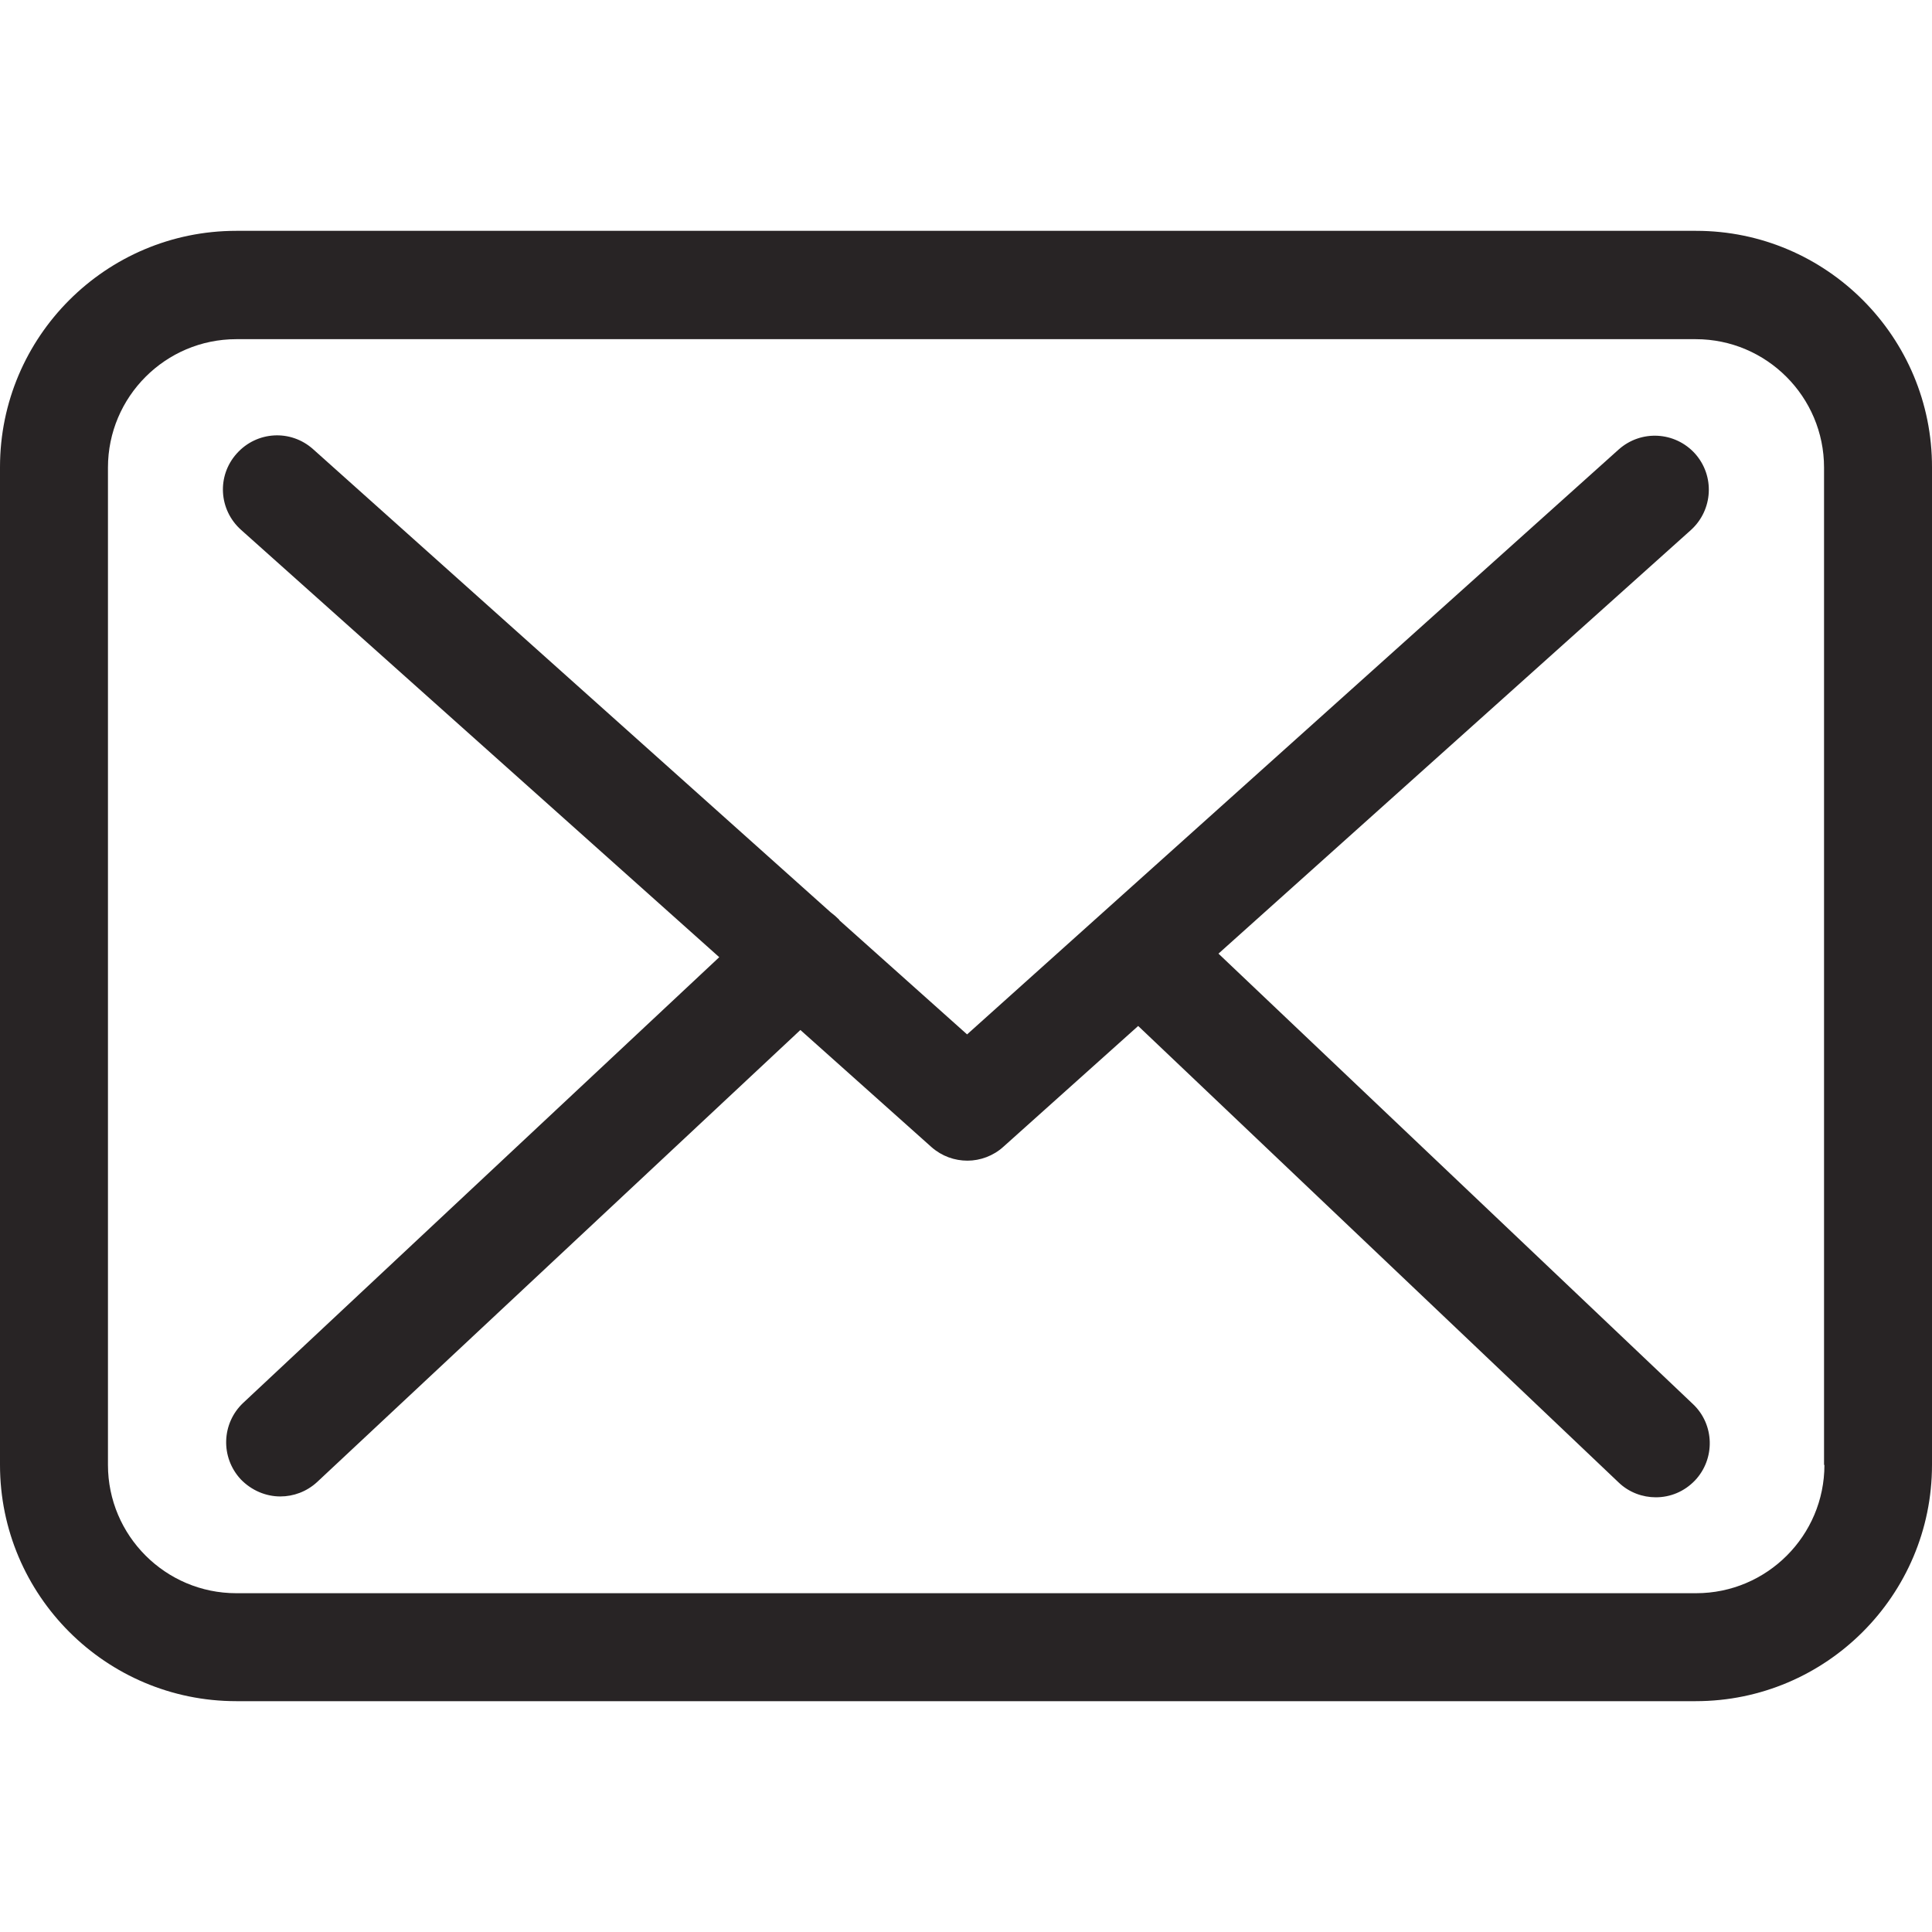
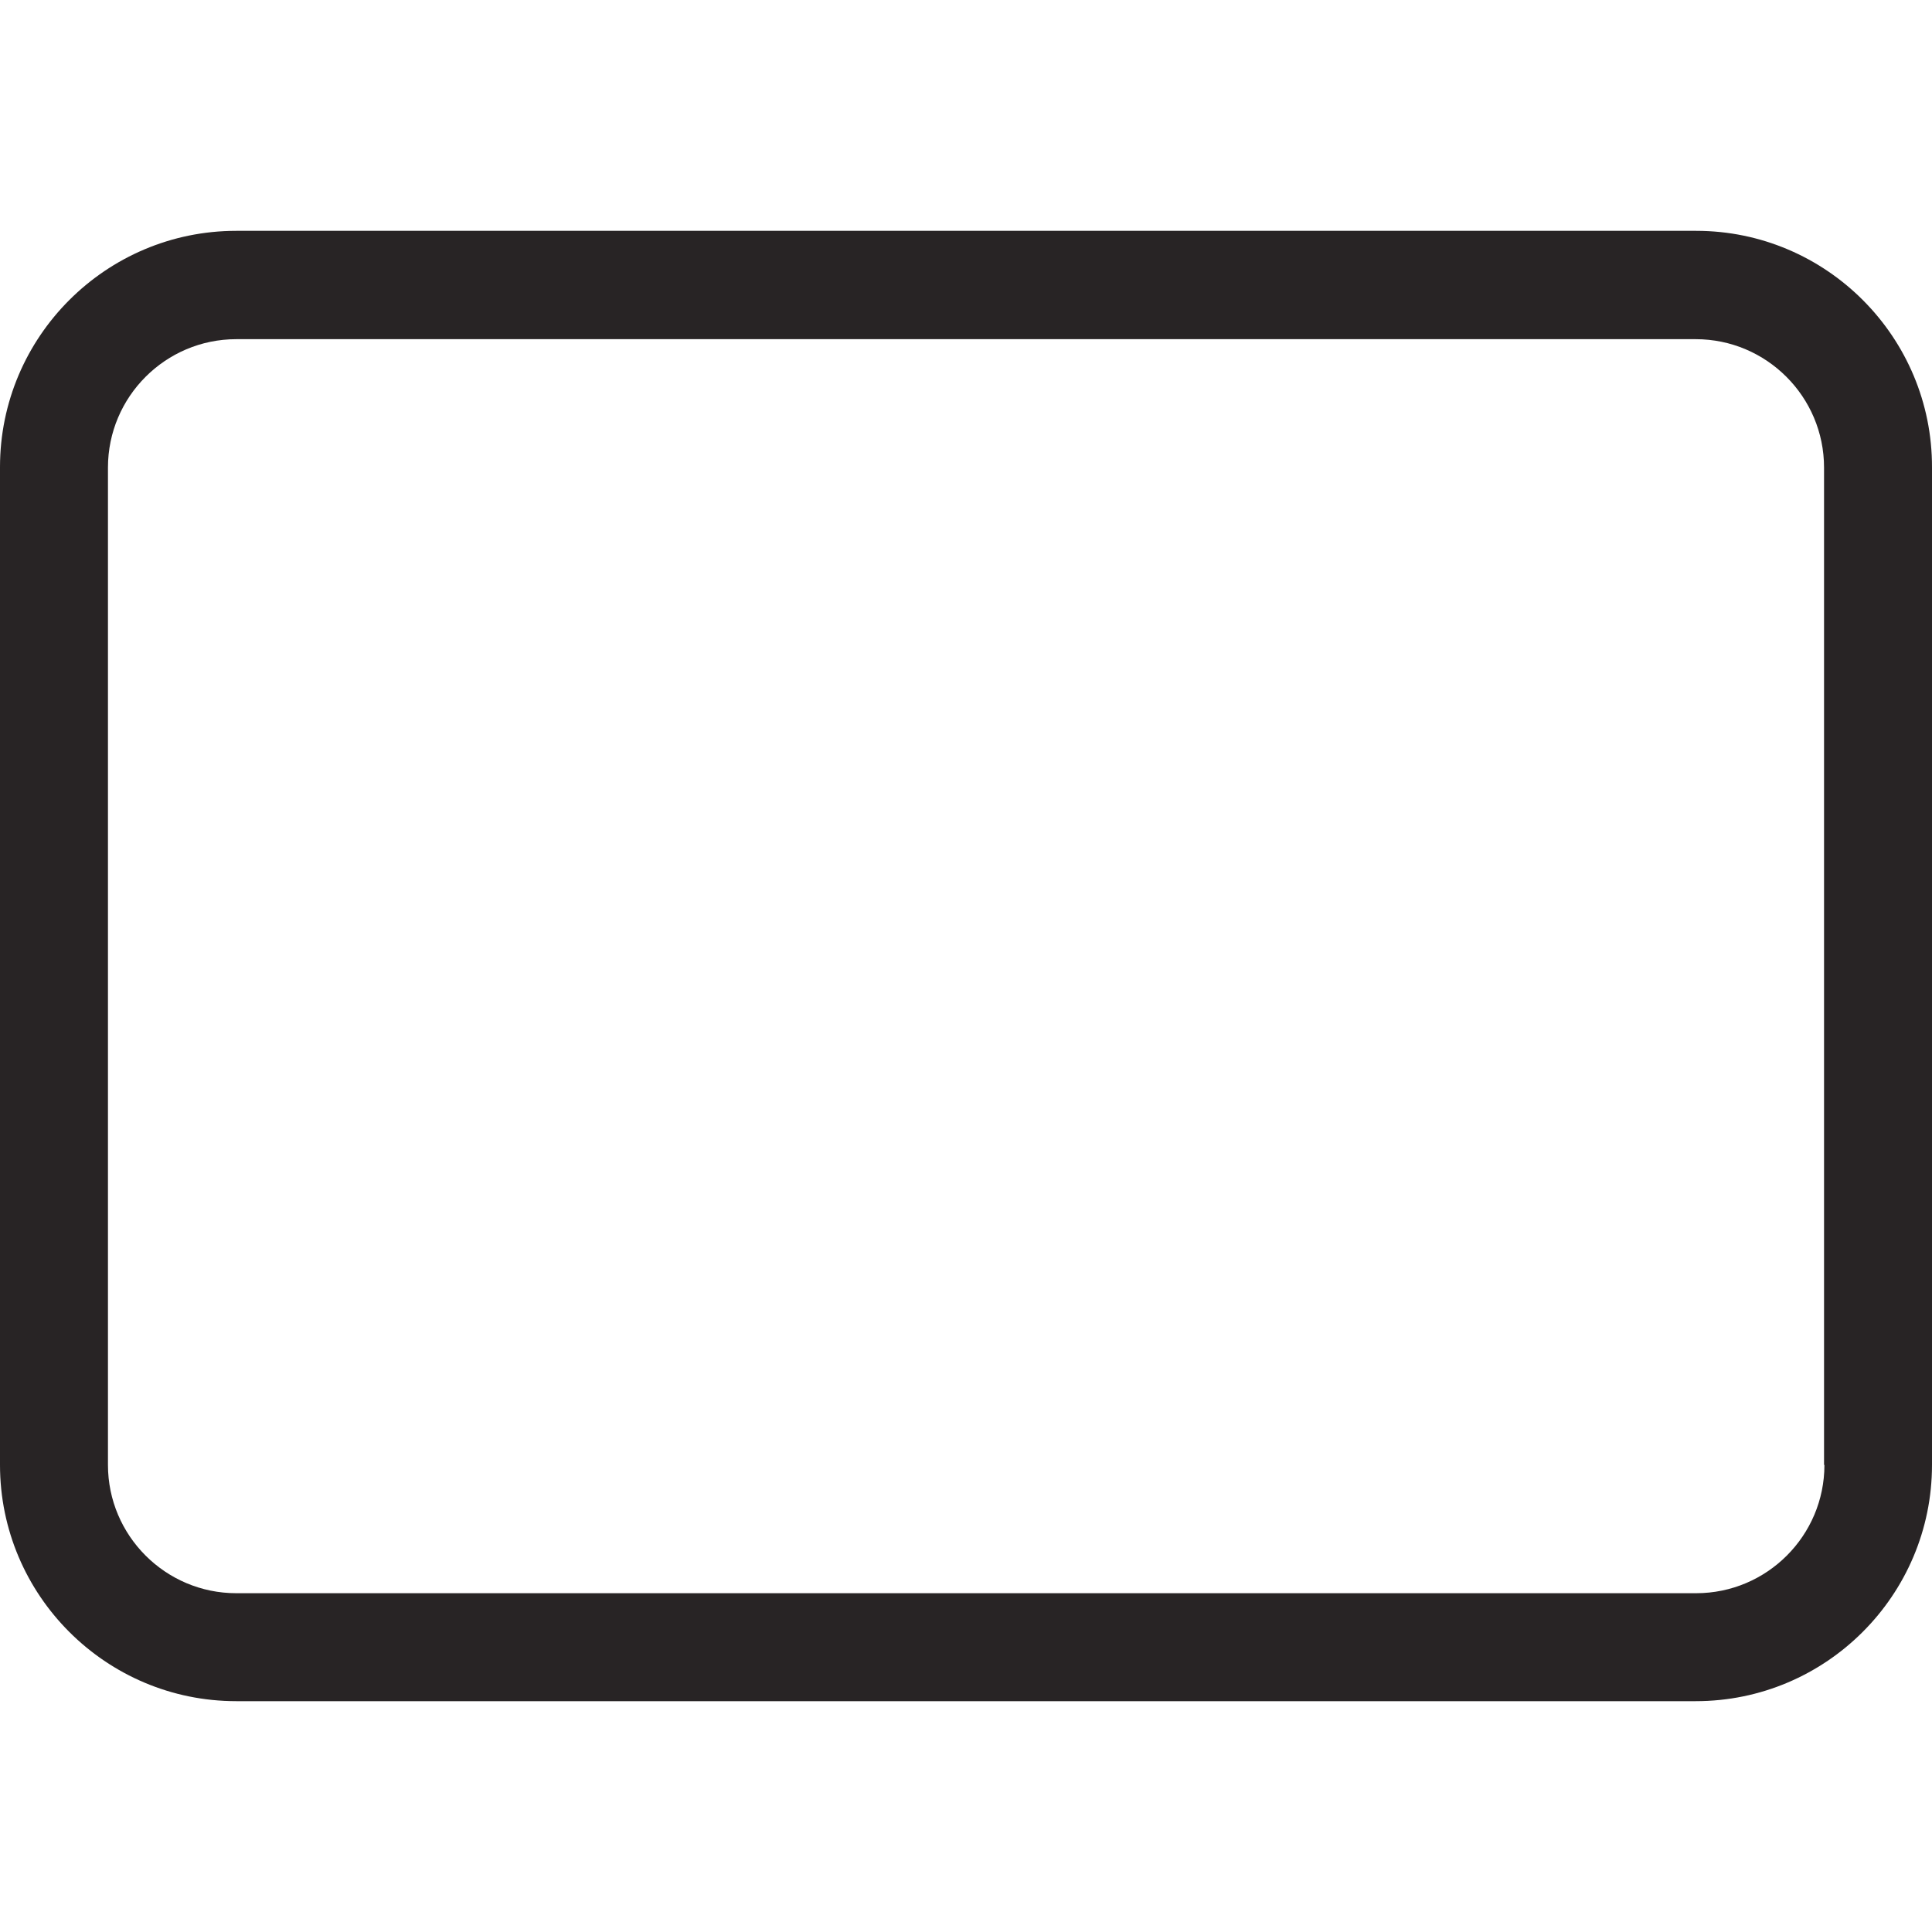
<svg xmlns="http://www.w3.org/2000/svg" width="25" height="25" viewBox="0 0 25 25" fill="none">
  <g clip-path="url(#clip0_991_435)">
    <path d="M21.948 2.987H3.057C1.371 2.987 0 4.358 0 6.044V18.956C0 20.642 1.371 22.013 3.057 22.013H21.943C23.629 22.013 25 20.642 25 18.956V6.05C25.005 4.363 23.634 2.987 21.948 2.987ZM23.608 18.956C23.608 19.871 22.864 20.616 21.948 20.616H3.057C2.142 20.616 1.397 19.871 1.397 18.956V6.05C1.397 5.134 2.142 4.389 3.057 4.389H21.943C22.858 4.389 23.603 5.134 23.603 6.05V18.956H23.608Z" fill="#282425" />
-     <path d="M15.767 12.34L21.882 6.857C22.166 6.598 22.192 6.158 21.933 5.869C21.675 5.584 21.235 5.558 20.945 5.817L12.514 13.385L10.869 11.915C10.864 11.91 10.858 11.905 10.858 11.9C10.822 11.864 10.786 11.833 10.745 11.802L4.051 5.812C3.761 5.553 3.322 5.579 3.063 5.869C2.804 6.158 2.83 6.598 3.12 6.857L9.307 12.386L3.146 18.154C2.867 18.418 2.851 18.857 3.115 19.142C3.255 19.287 3.441 19.364 3.627 19.364C3.798 19.364 3.968 19.302 4.103 19.178L10.357 13.328L12.053 14.843C12.188 14.962 12.353 15.019 12.519 15.019C12.684 15.019 12.855 14.957 12.985 14.838L14.728 13.276L20.945 19.183C21.08 19.313 21.256 19.375 21.426 19.375C21.613 19.375 21.794 19.302 21.933 19.157C22.197 18.878 22.187 18.433 21.907 18.169L15.767 12.34Z" fill="#282425" />
  </g>
  <defs>
    <clipPath id="clip0_991_435">
      <rect width="25" height="25" fill="white" />
    </clipPath>
  </defs>
</svg>